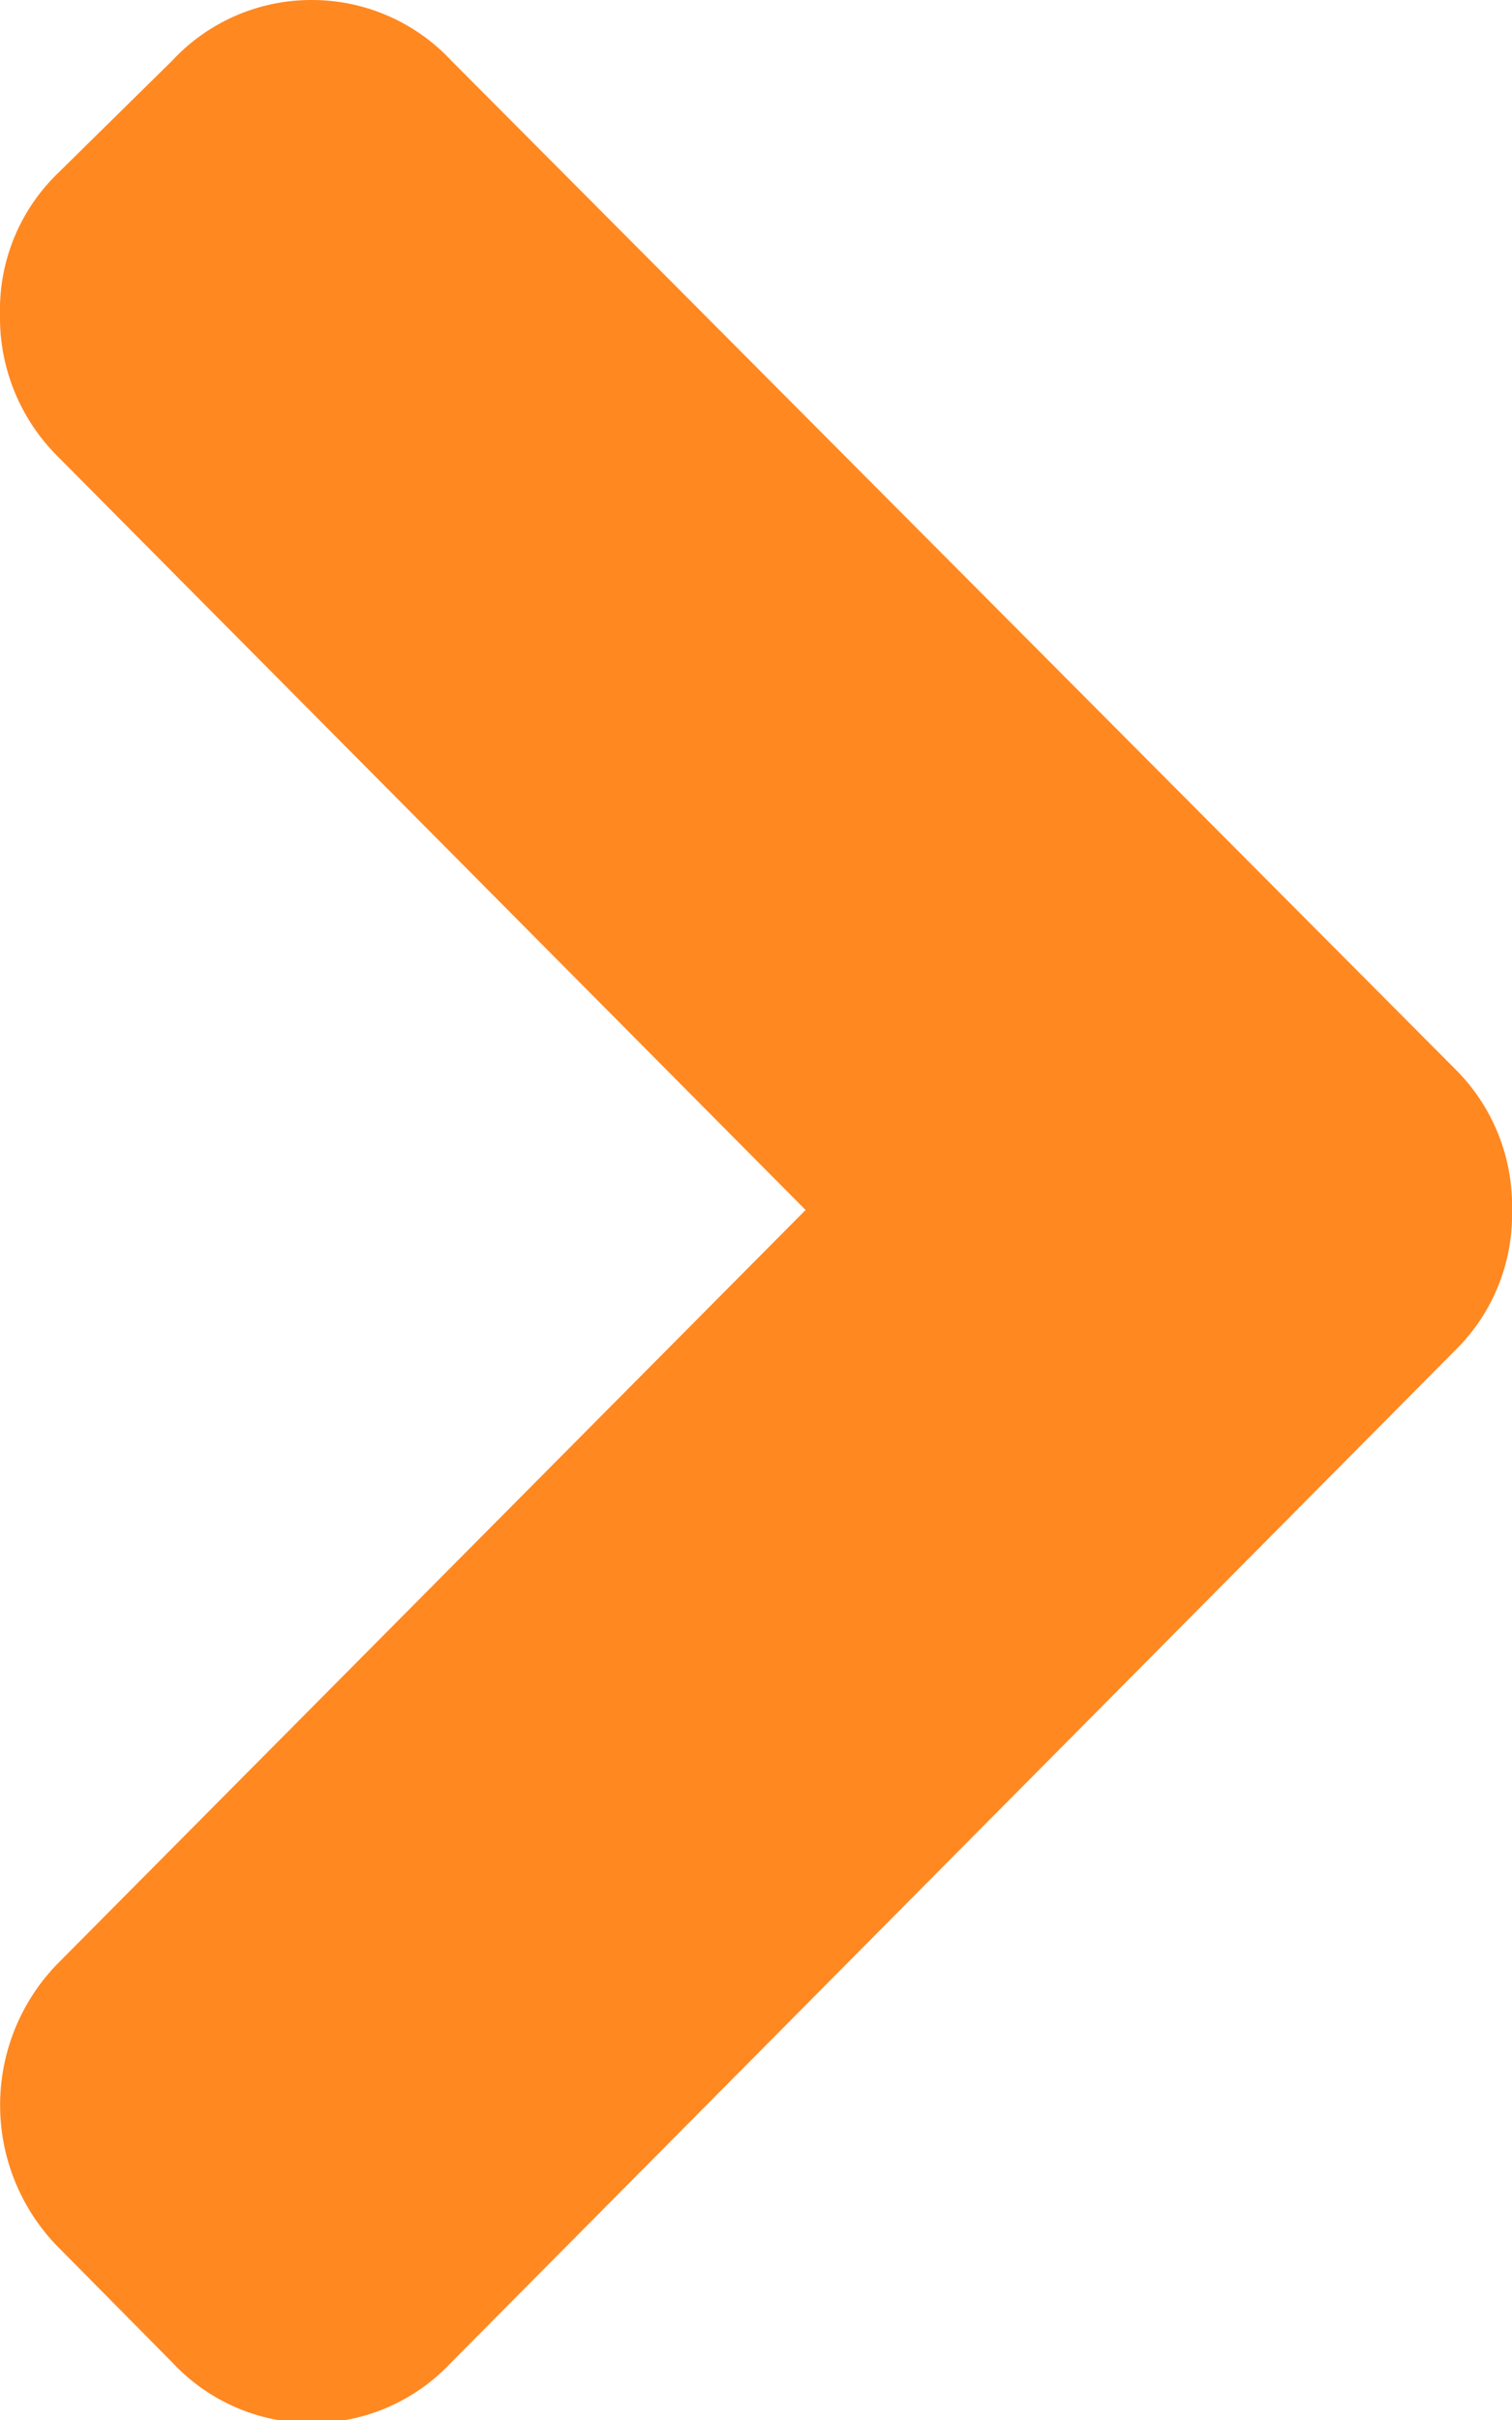
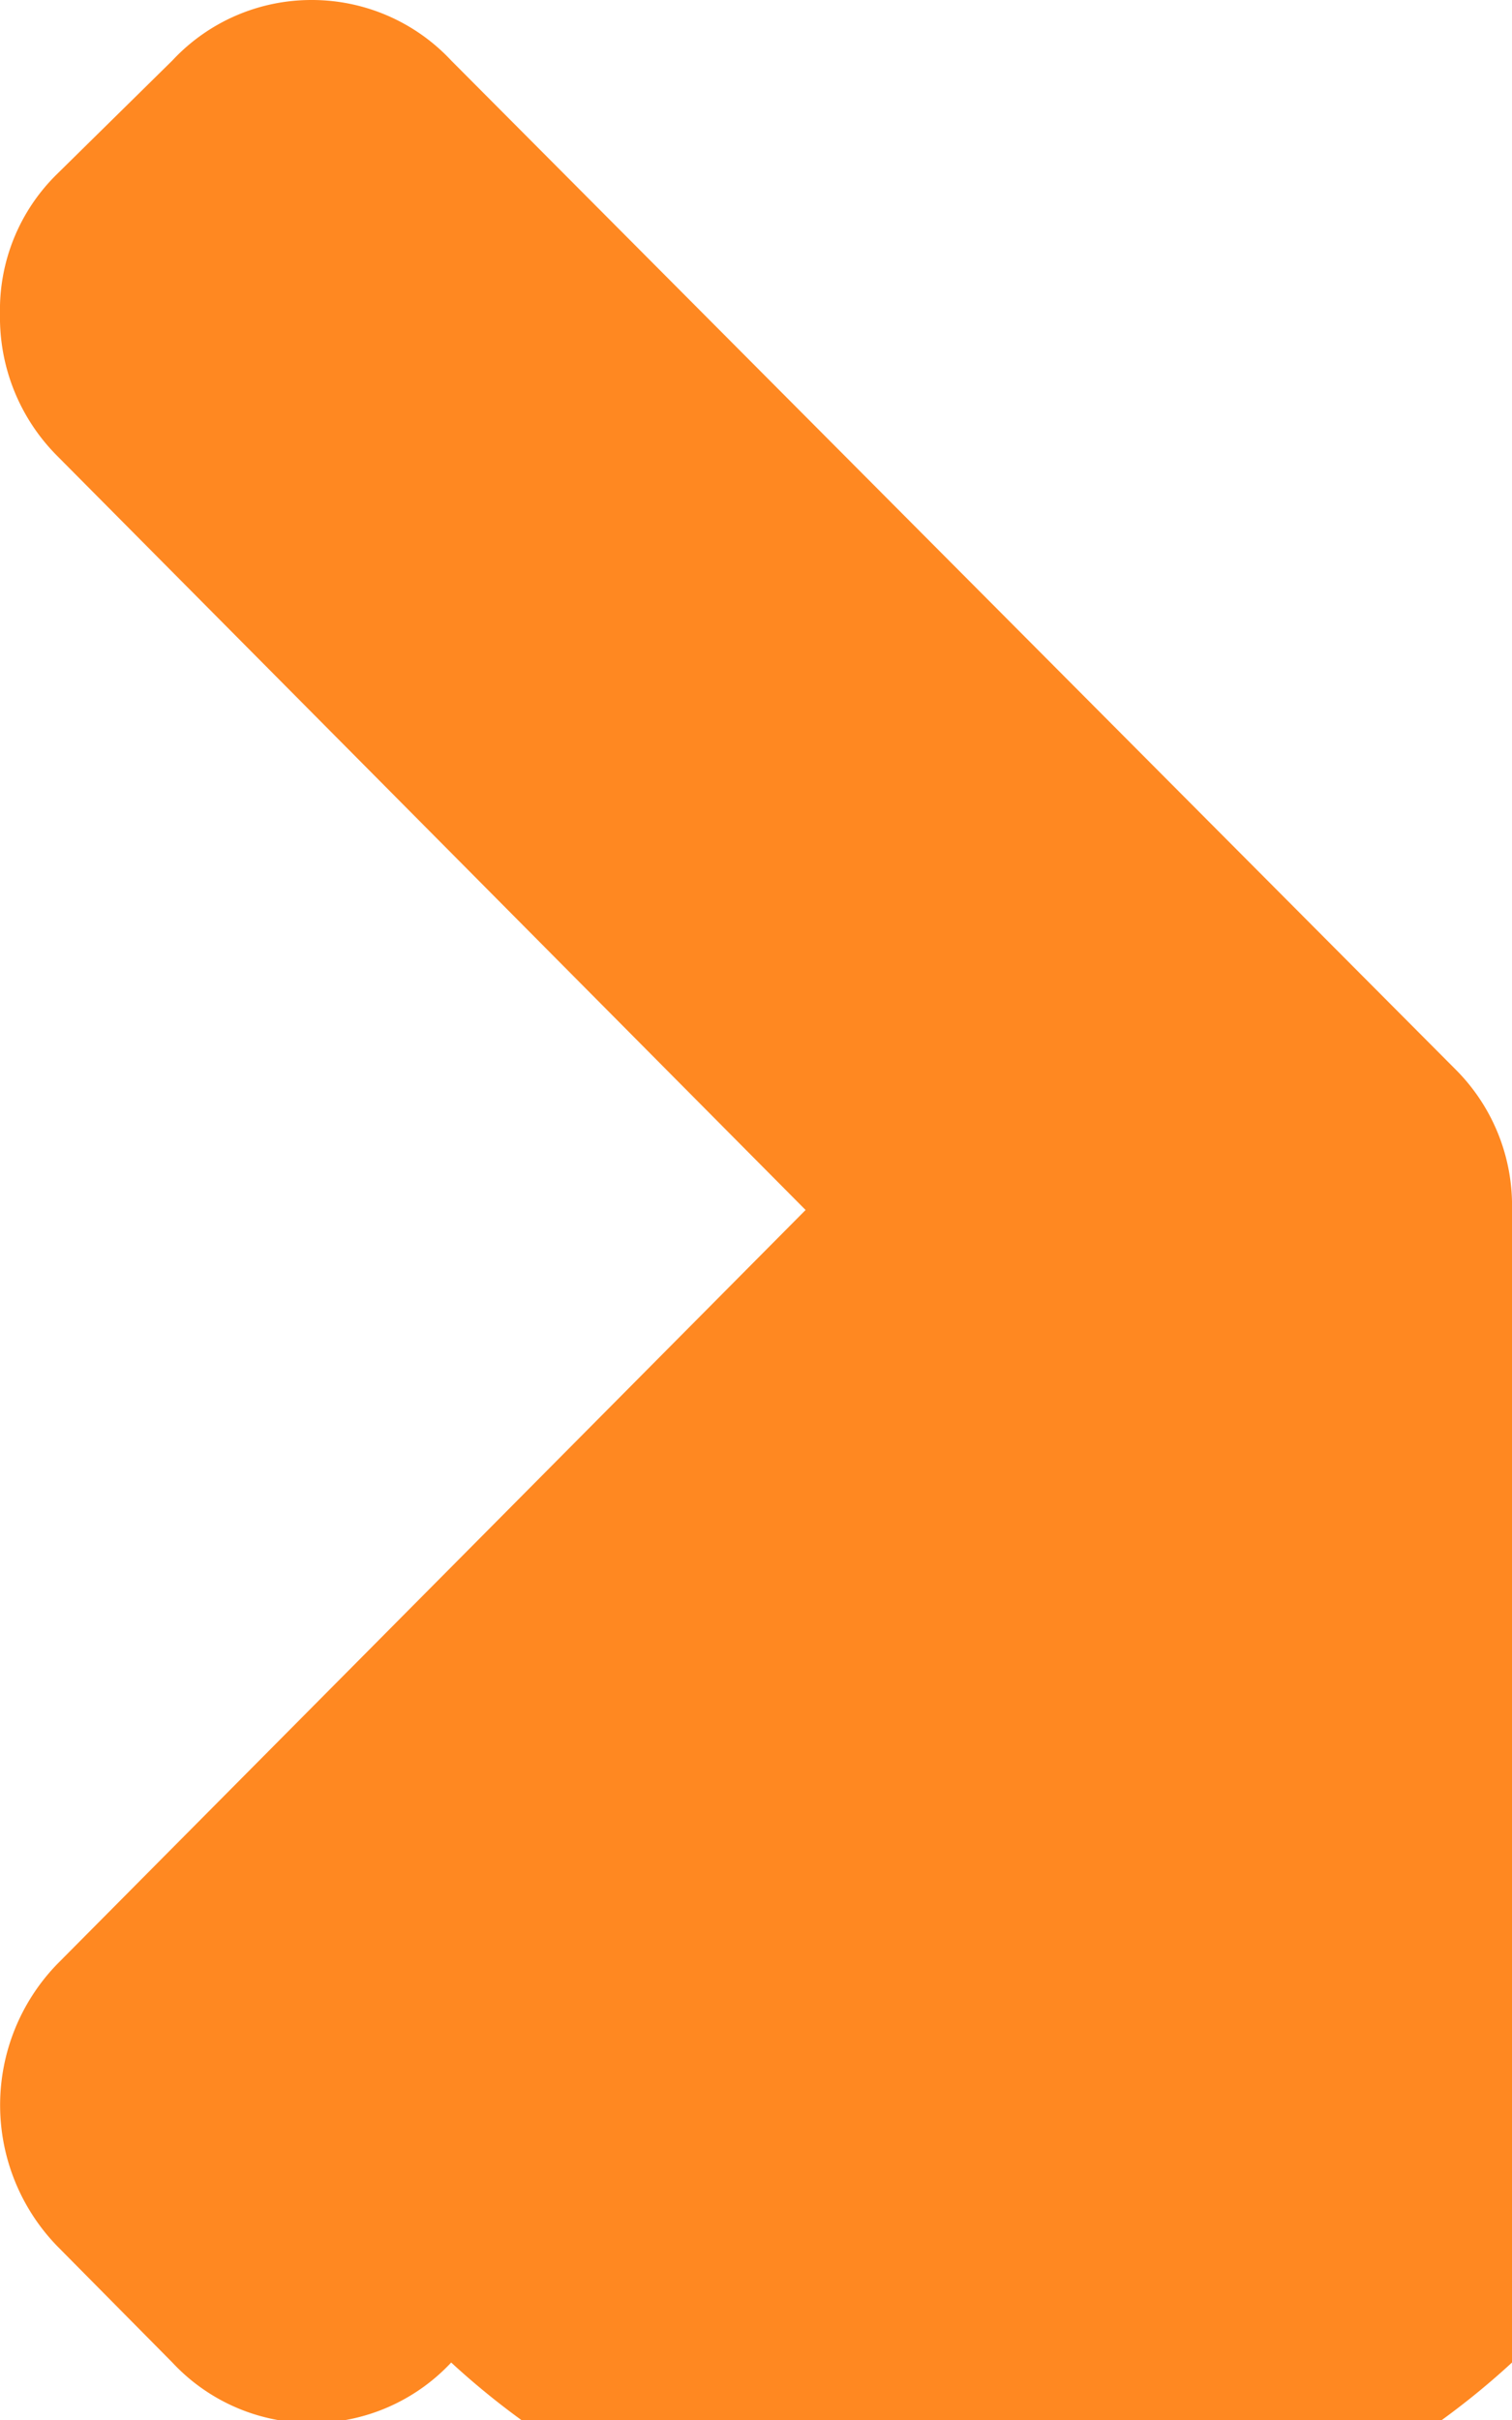
<svg xmlns="http://www.w3.org/2000/svg" viewBox="0 0 25 40">
  <defs>
    <style>.cls-1{fill:#ff8821;fill-rule:evenodd;}</style>
  </defs>
  <g id="Camada_2" data-name="Camada 2">
    <g id="Layer_1" data-name="Layer 1">
-       <path class="cls-1" d="M13.32,20,.94,32.47a3.35,3.35,0,0,0,0,4.65l1.91,1.93a3.14,3.14,0,0,0,2.3,1,3.15,3.15,0,0,0,2.31-1l16.6-16.73A3.14,3.14,0,0,0,25,20a3.18,3.18,0,0,0-.94-2.33L7.46,1A3.15,3.15,0,0,0,5.15,0a3.14,3.14,0,0,0-2.3,1L.94,2.88A3.14,3.14,0,0,0,0,5.19,3.24,3.24,0,0,0,.94,7.53Z" />
+       <path class="cls-1" d="M13.32,20,.94,32.47a3.35,3.35,0,0,0,0,4.65l1.91,1.93a3.14,3.14,0,0,0,2.3,1,3.15,3.15,0,0,0,2.31-1A3.14,3.14,0,0,0,25,20a3.18,3.18,0,0,0-.94-2.33L7.46,1A3.15,3.15,0,0,0,5.15,0a3.14,3.14,0,0,0-2.3,1L.94,2.88A3.14,3.14,0,0,0,0,5.19,3.24,3.24,0,0,0,.94,7.53Z" />
    </g>
  </g>
</svg>